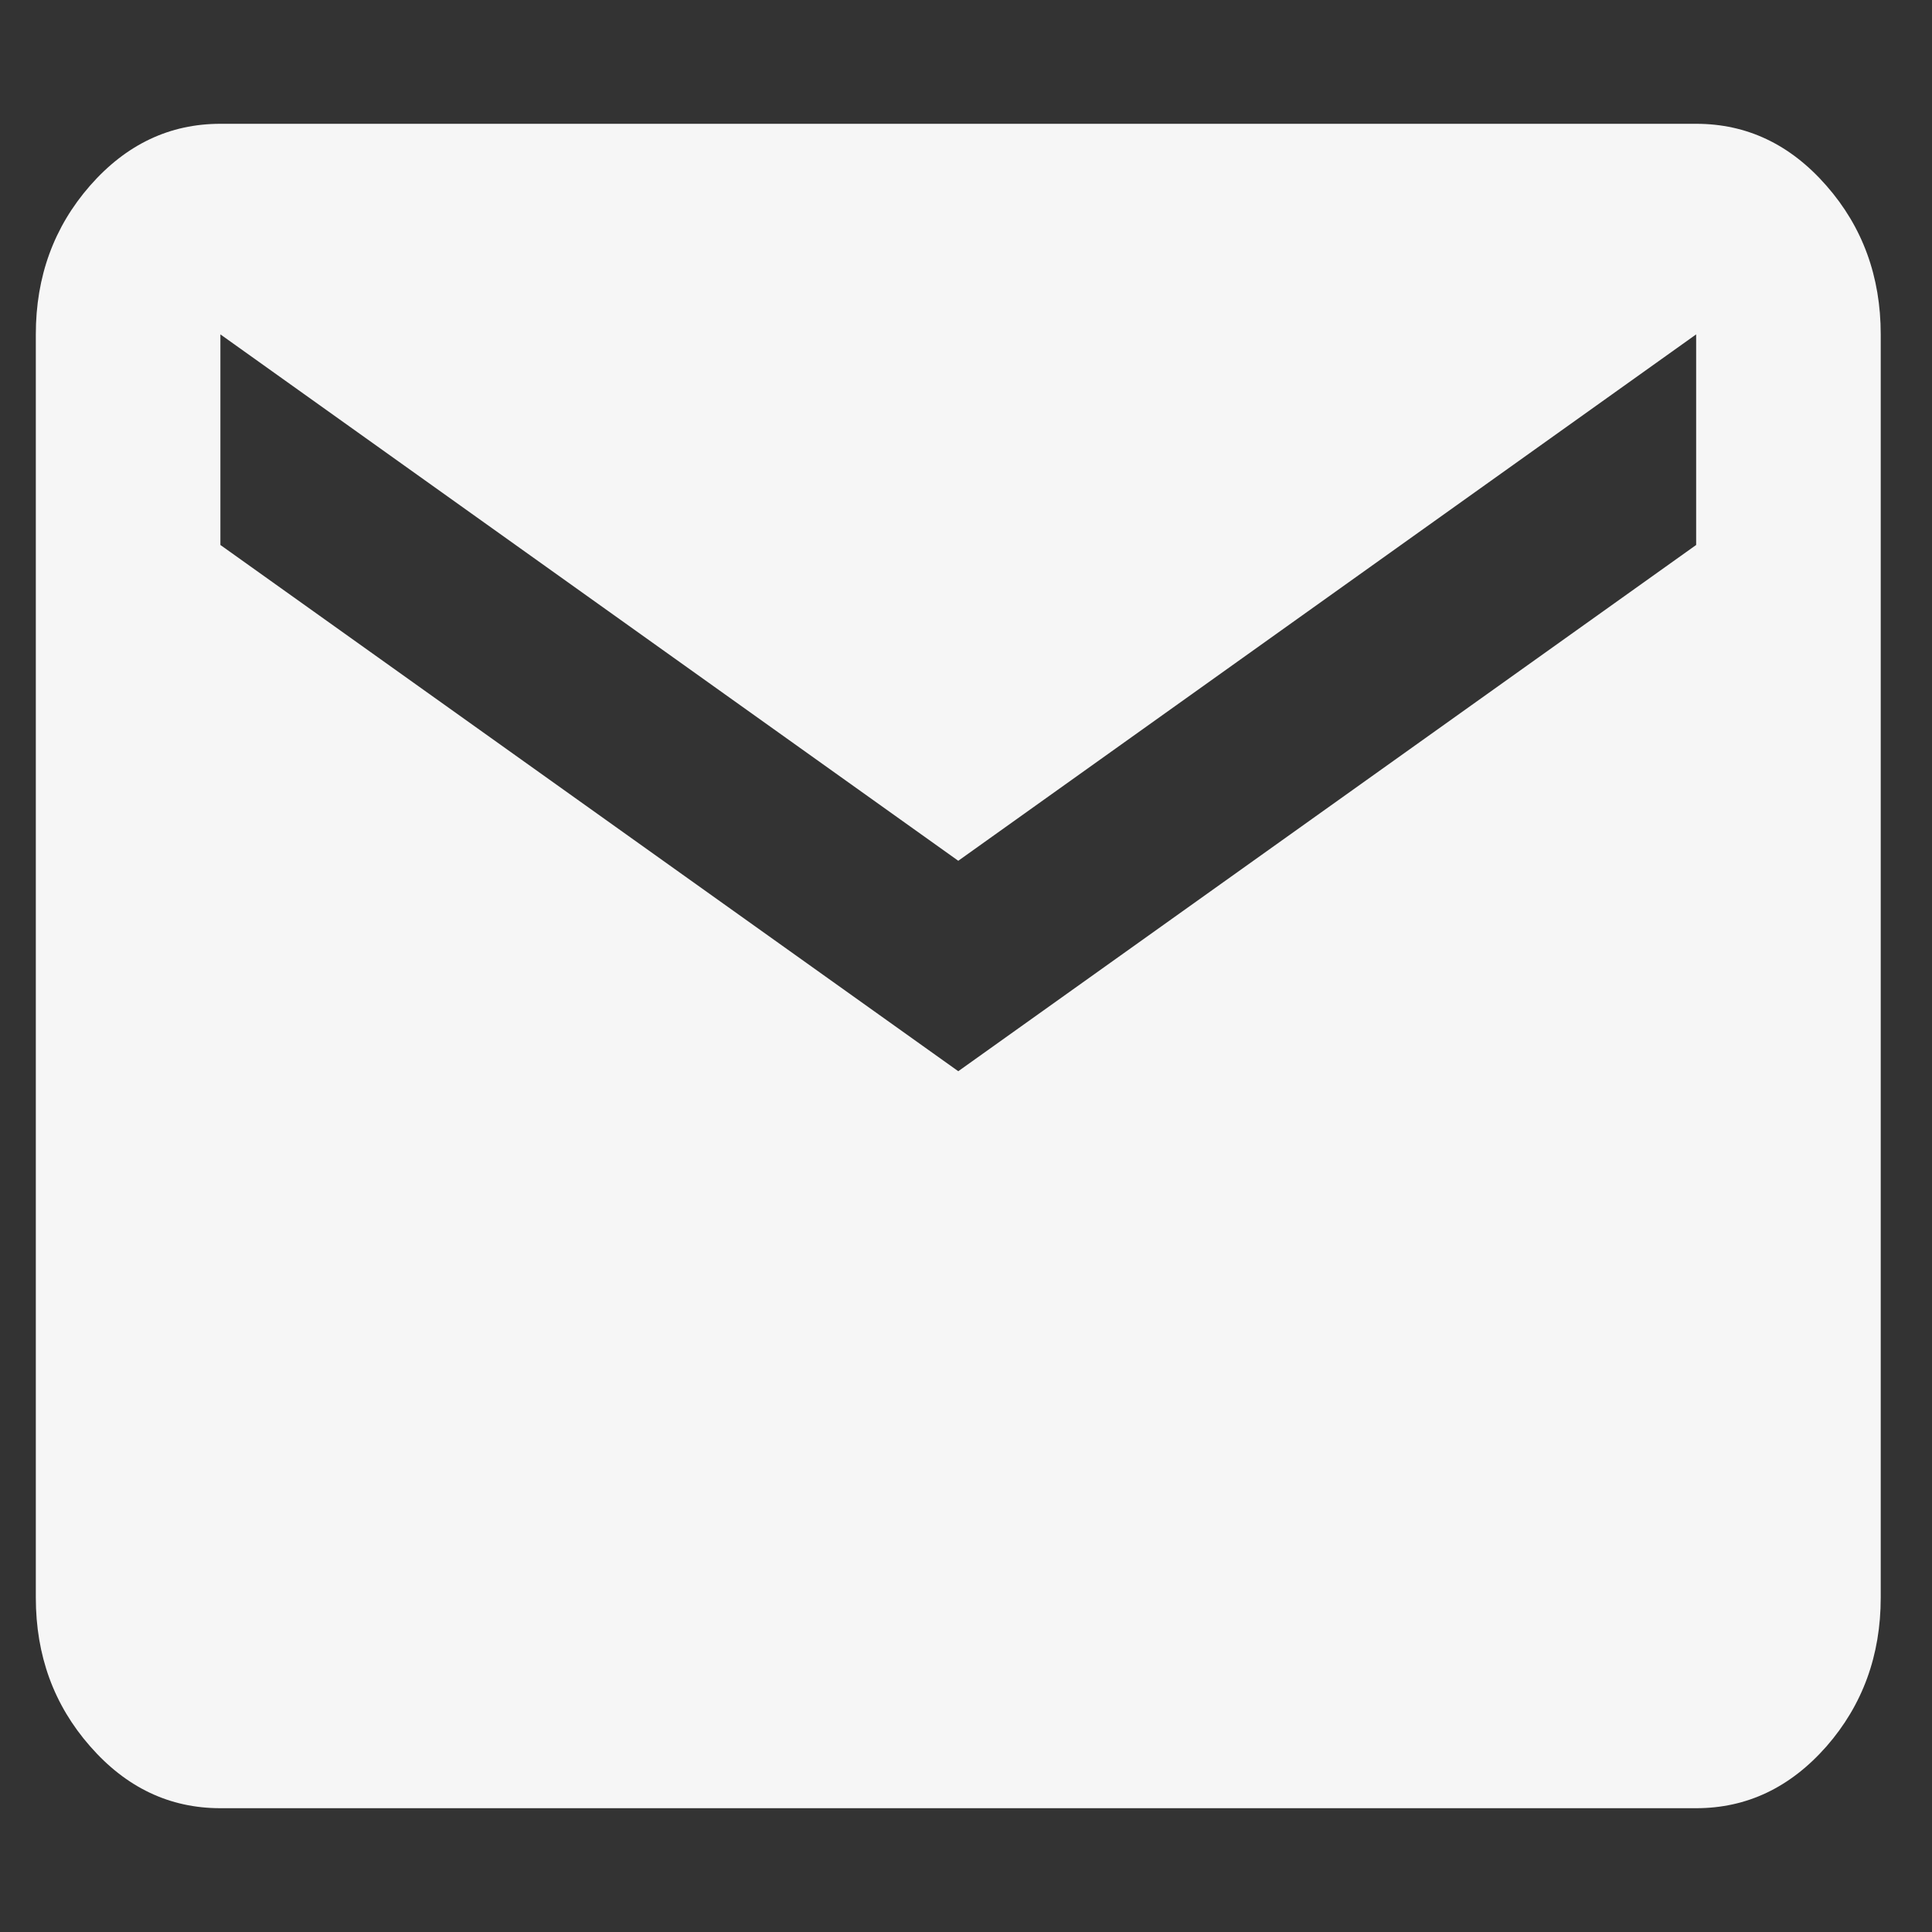
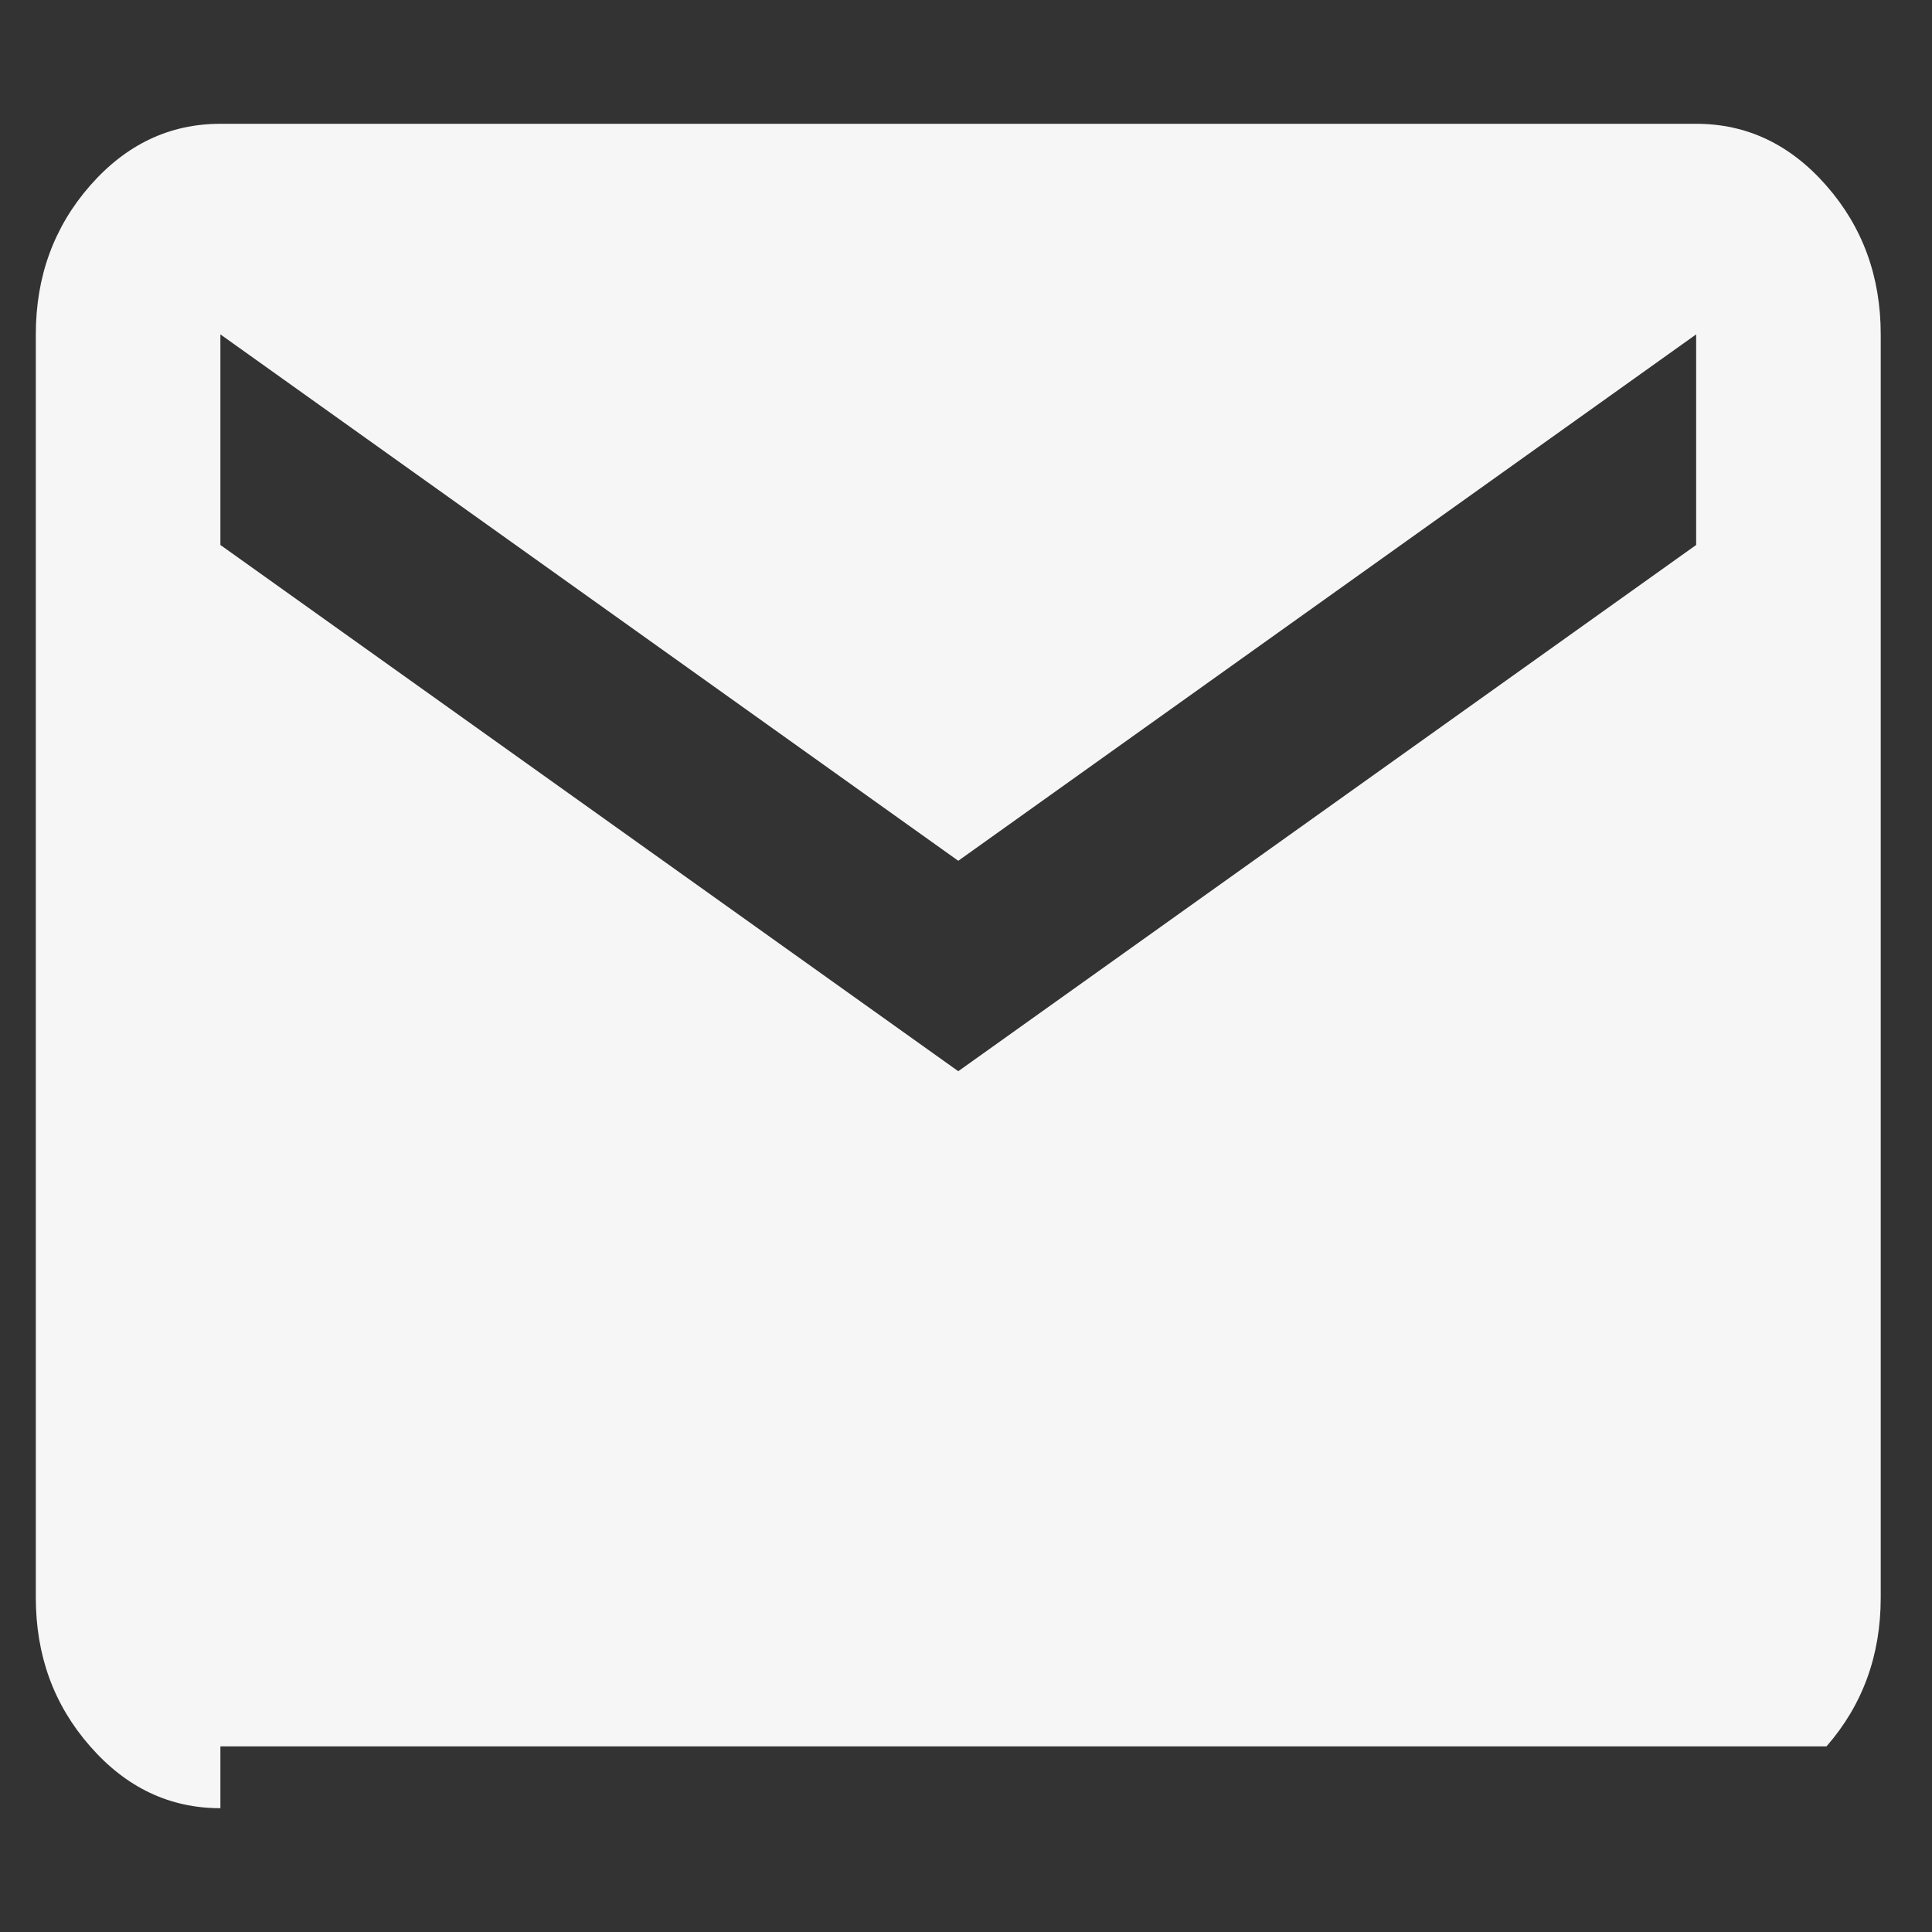
<svg xmlns="http://www.w3.org/2000/svg" width="13" height="13" viewBox="0 0 13 13" fill="none">
  <rect x="0" y="0" width="13" height="13" fill="#333333" stroke="none" />
-   <path d="M1.483 12.167C1.141 12.167 0.849 12.028 0.606 11.75C0.362 11.472 0.241 11.139 0.241 10.75V2.25C0.241 1.86 0.363 1.527 0.606 1.249C0.85 0.971 1.142 0.833 1.483 0.833H11.413C11.755 0.833 12.047 0.972 12.29 1.25C12.533 1.527 12.655 1.861 12.655 2.25V10.75C12.655 11.139 12.533 11.473 12.29 11.751C12.046 12.028 11.754 12.167 11.413 12.167H1.483ZM6.448 7.208L11.413 3.667V2.25L6.448 5.792L1.483 2.25V3.667L6.448 7.208Z" fill="#F6F6F6" />
+   <path d="M1.483 12.167C1.141 12.167 0.849 12.028 0.606 11.75C0.362 11.472 0.241 11.139 0.241 10.75V2.25C0.241 1.86 0.363 1.527 0.606 1.249C0.85 0.971 1.142 0.833 1.483 0.833H11.413C11.755 0.833 12.047 0.972 12.29 1.25C12.533 1.527 12.655 1.861 12.655 2.25V10.75C12.655 11.139 12.533 11.473 12.29 11.751H1.483ZM6.448 7.208L11.413 3.667V2.25L6.448 5.792L1.483 2.25V3.667L6.448 7.208Z" fill="#F6F6F6" />
</svg>